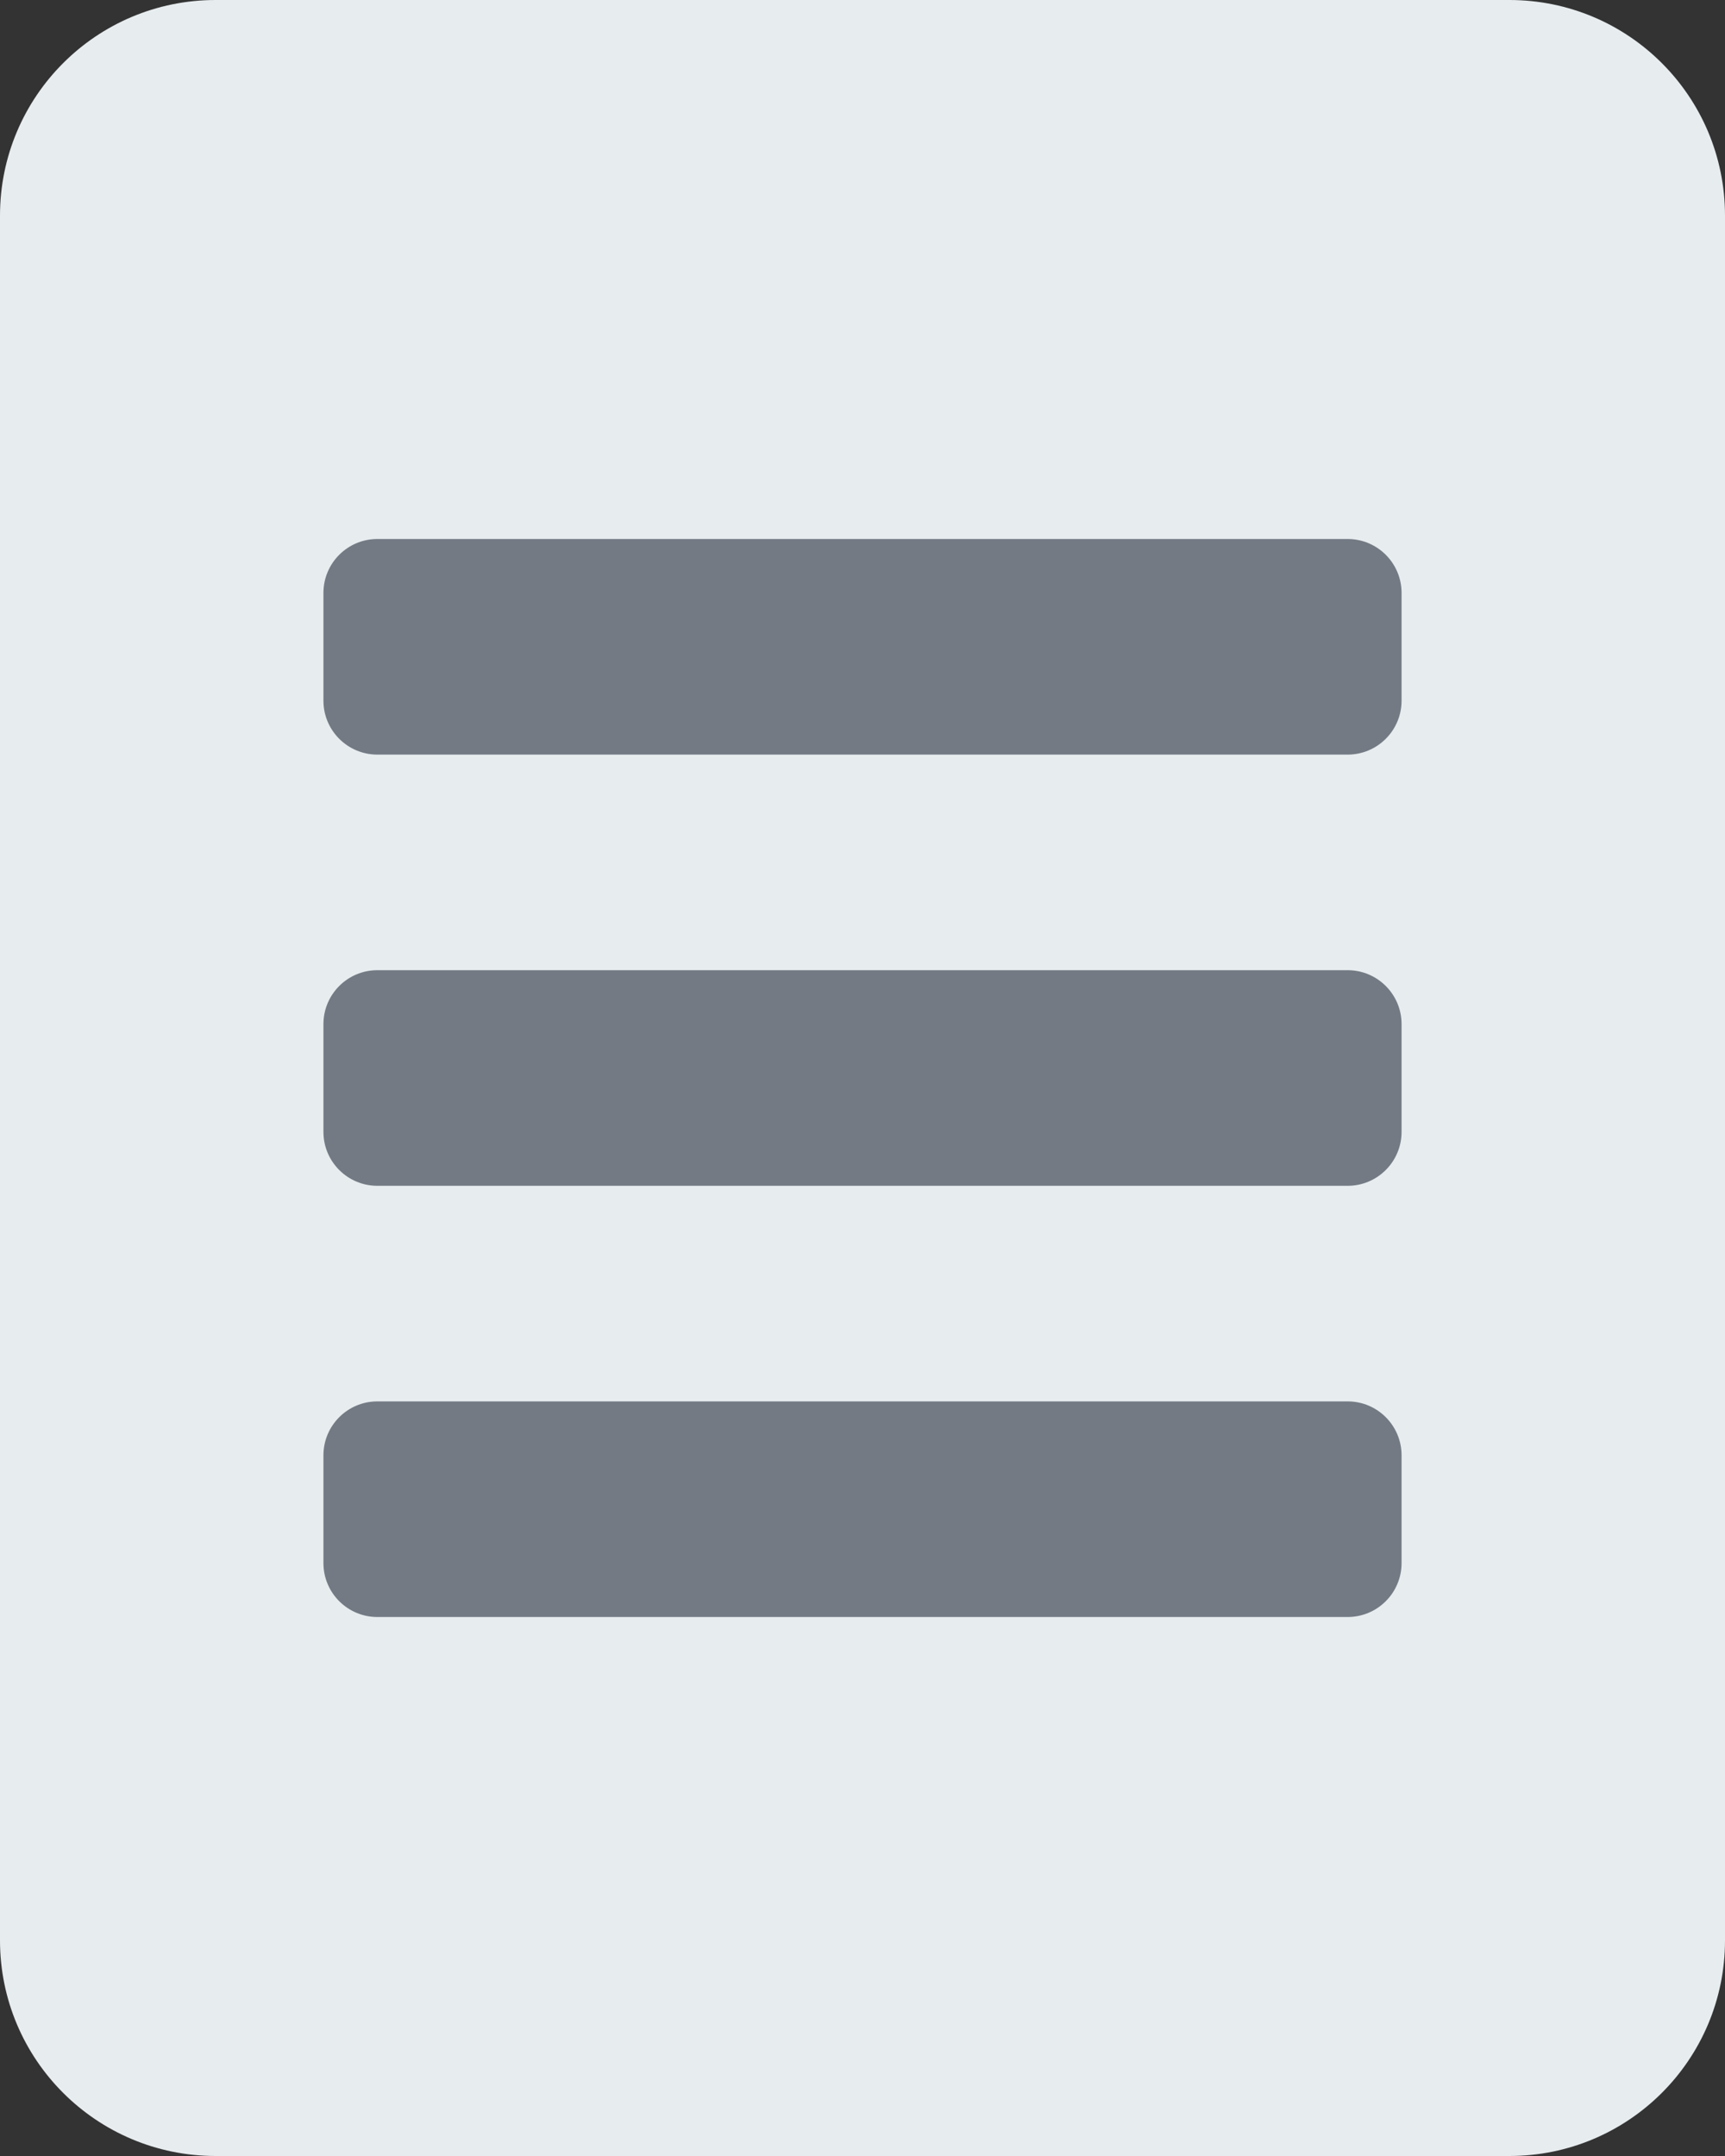
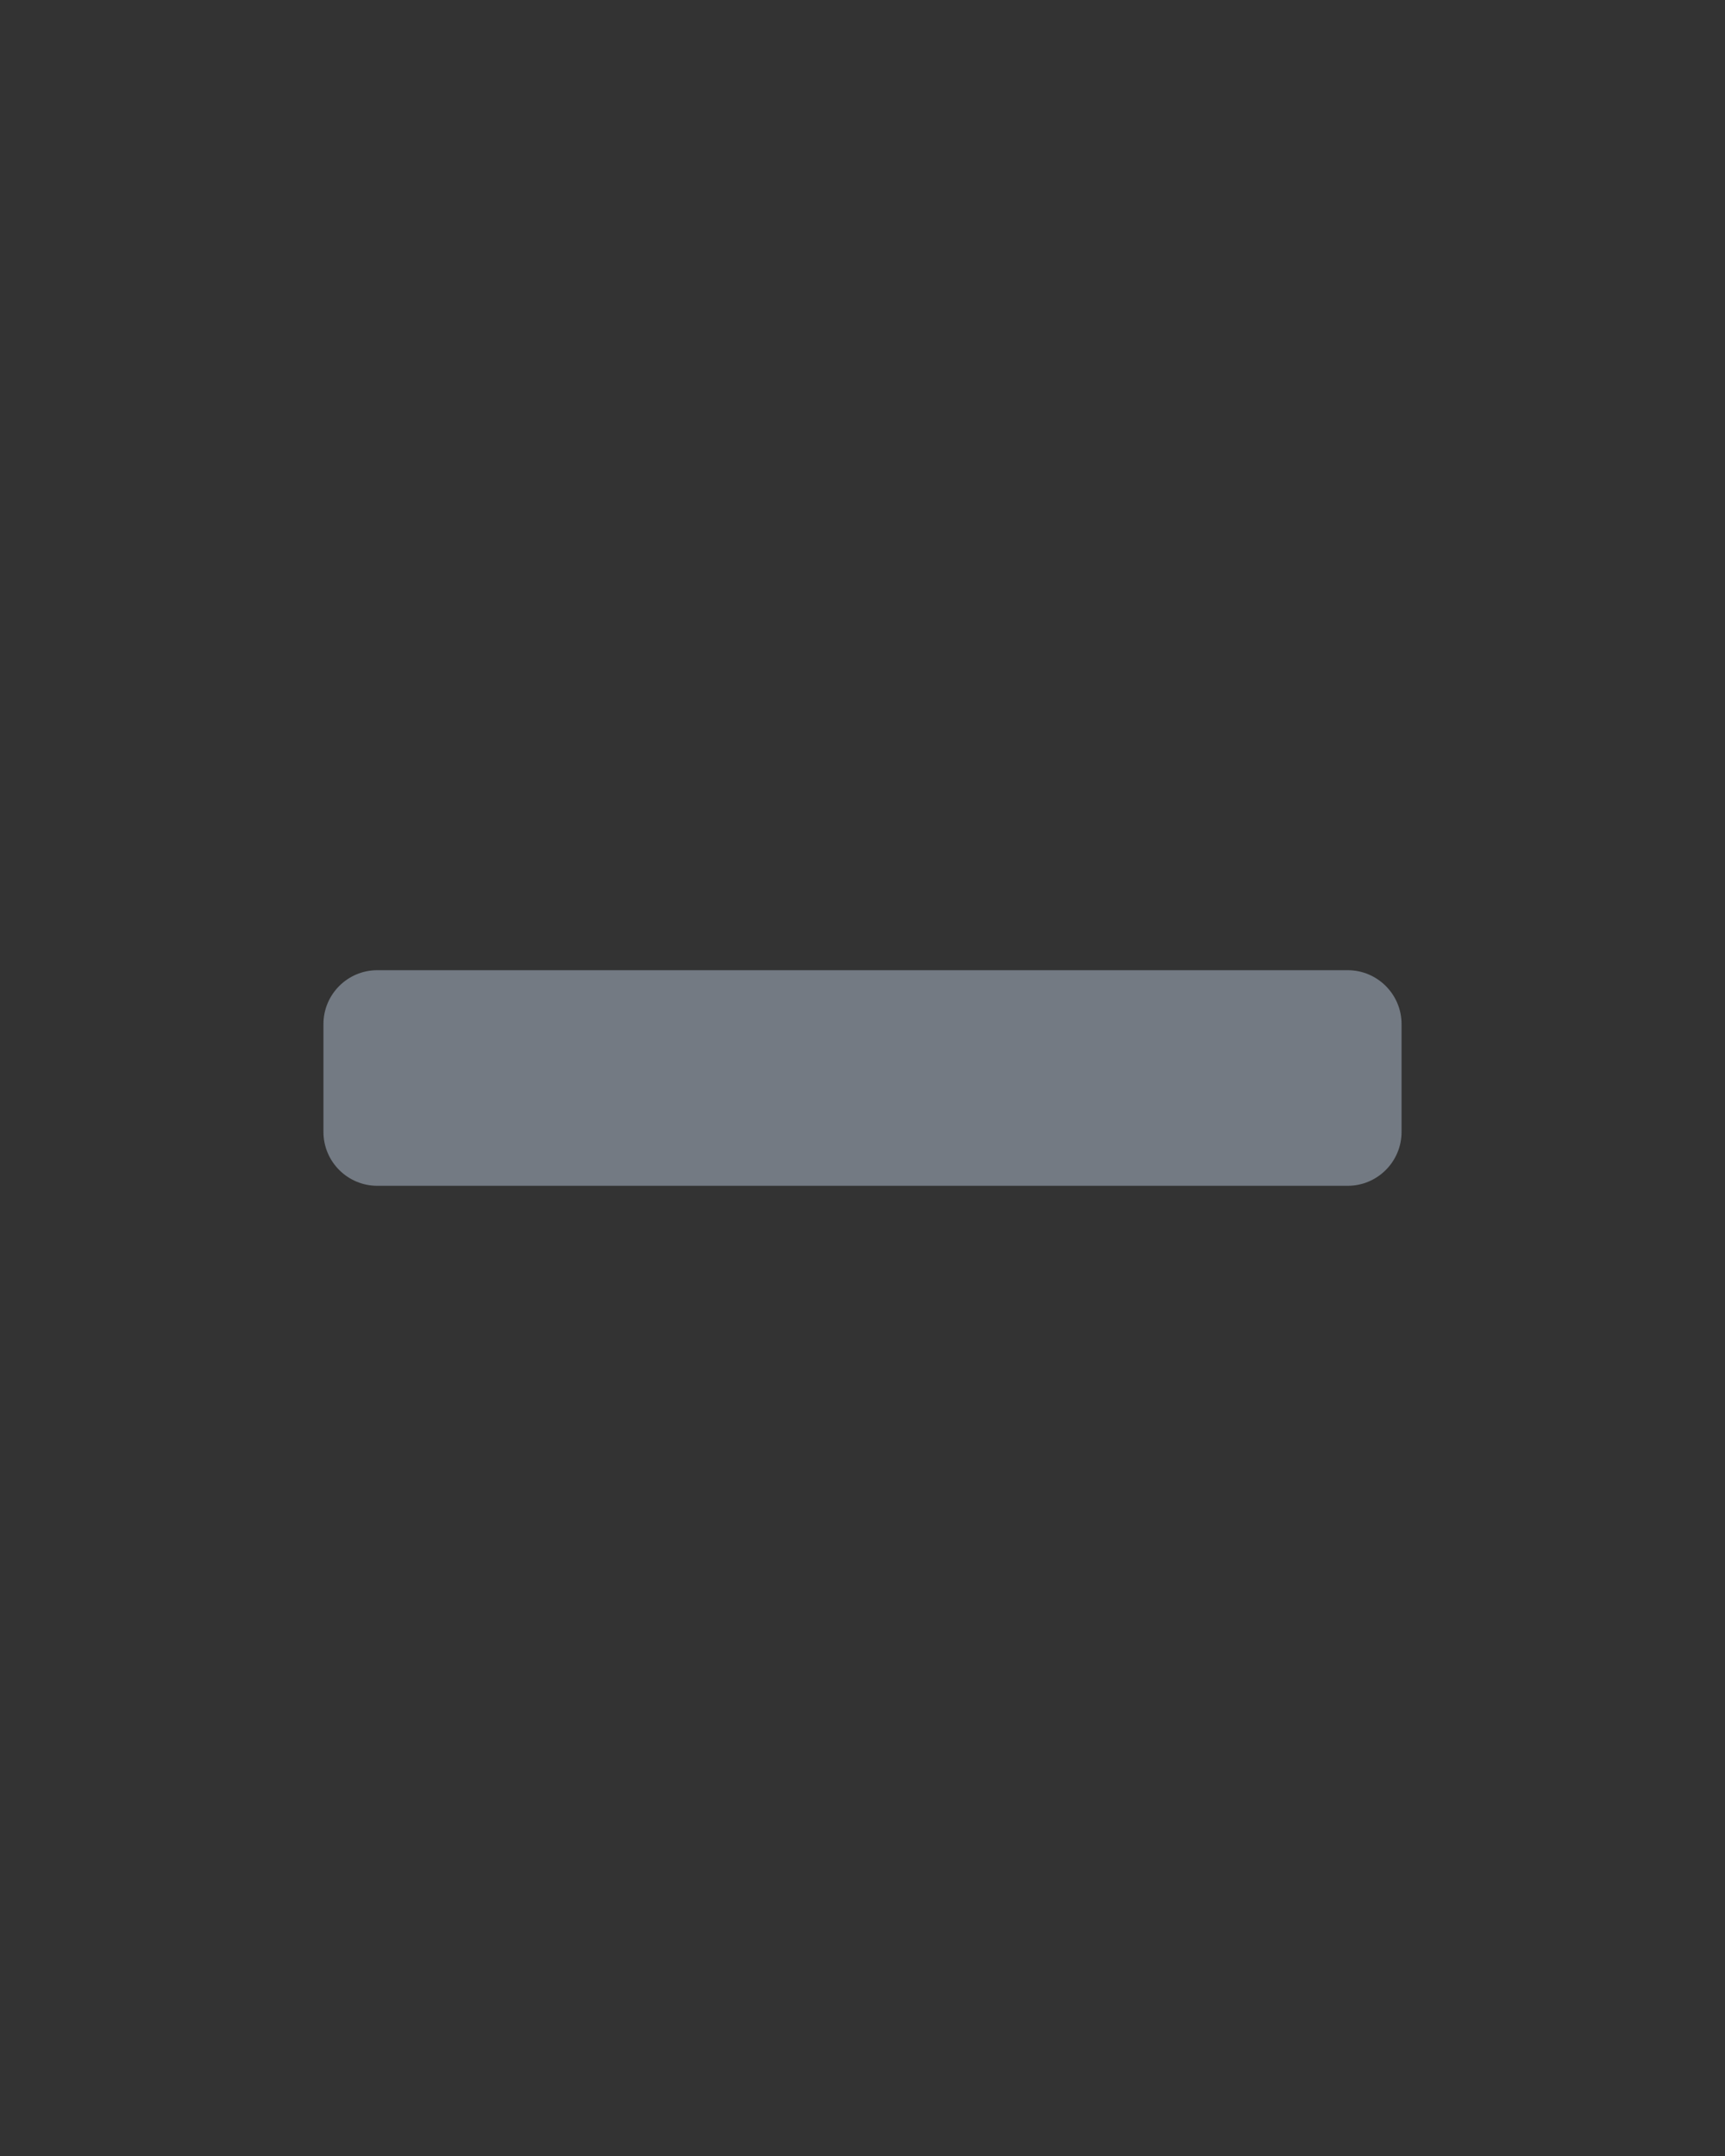
<svg xmlns="http://www.w3.org/2000/svg" width="16" height="20" viewBox="0 0 16 20" fill="none">
  <rect x="0" y="0" width="16" height="20" fill="#333333" stroke="none" />
-   <path d="M14 0H2C0.895 0 0 0.895 0 2V18C0 19.105 0.895 20 2 20H14C15.105 20 16 19.105 16 18V2C16 0.895 15.105 0 14 0Z" fill="#E7ECEF" />
-   <path d="M12.5 5H3.5C3.224 5 3 5.224 3 5.5V6.5C3 6.776 3.224 7 3.5 7H12.5C12.776 7 13 6.776 13 6.5V5.5C13 5.224 12.776 5 12.5 5Z" fill="#737A83" />
  <path d="M12.5 9H3.5C3.224 9 3 9.224 3 9.5V10.5C3 10.776 3.224 11 3.5 11H12.5C12.776 11 13 10.776 13 10.5V9.5C13 9.224 12.776 9 12.5 9Z" fill="#737A83" />
-   <path d="M12.5 13H3.5C3.224 13 3 13.224 3 13.5V14.5C3 14.776 3.224 15 3.5 15H12.5C12.776 15 13 14.776 13 14.5V13.5C13 13.224 12.776 13 12.5 13Z" fill="#737A83" />
</svg>